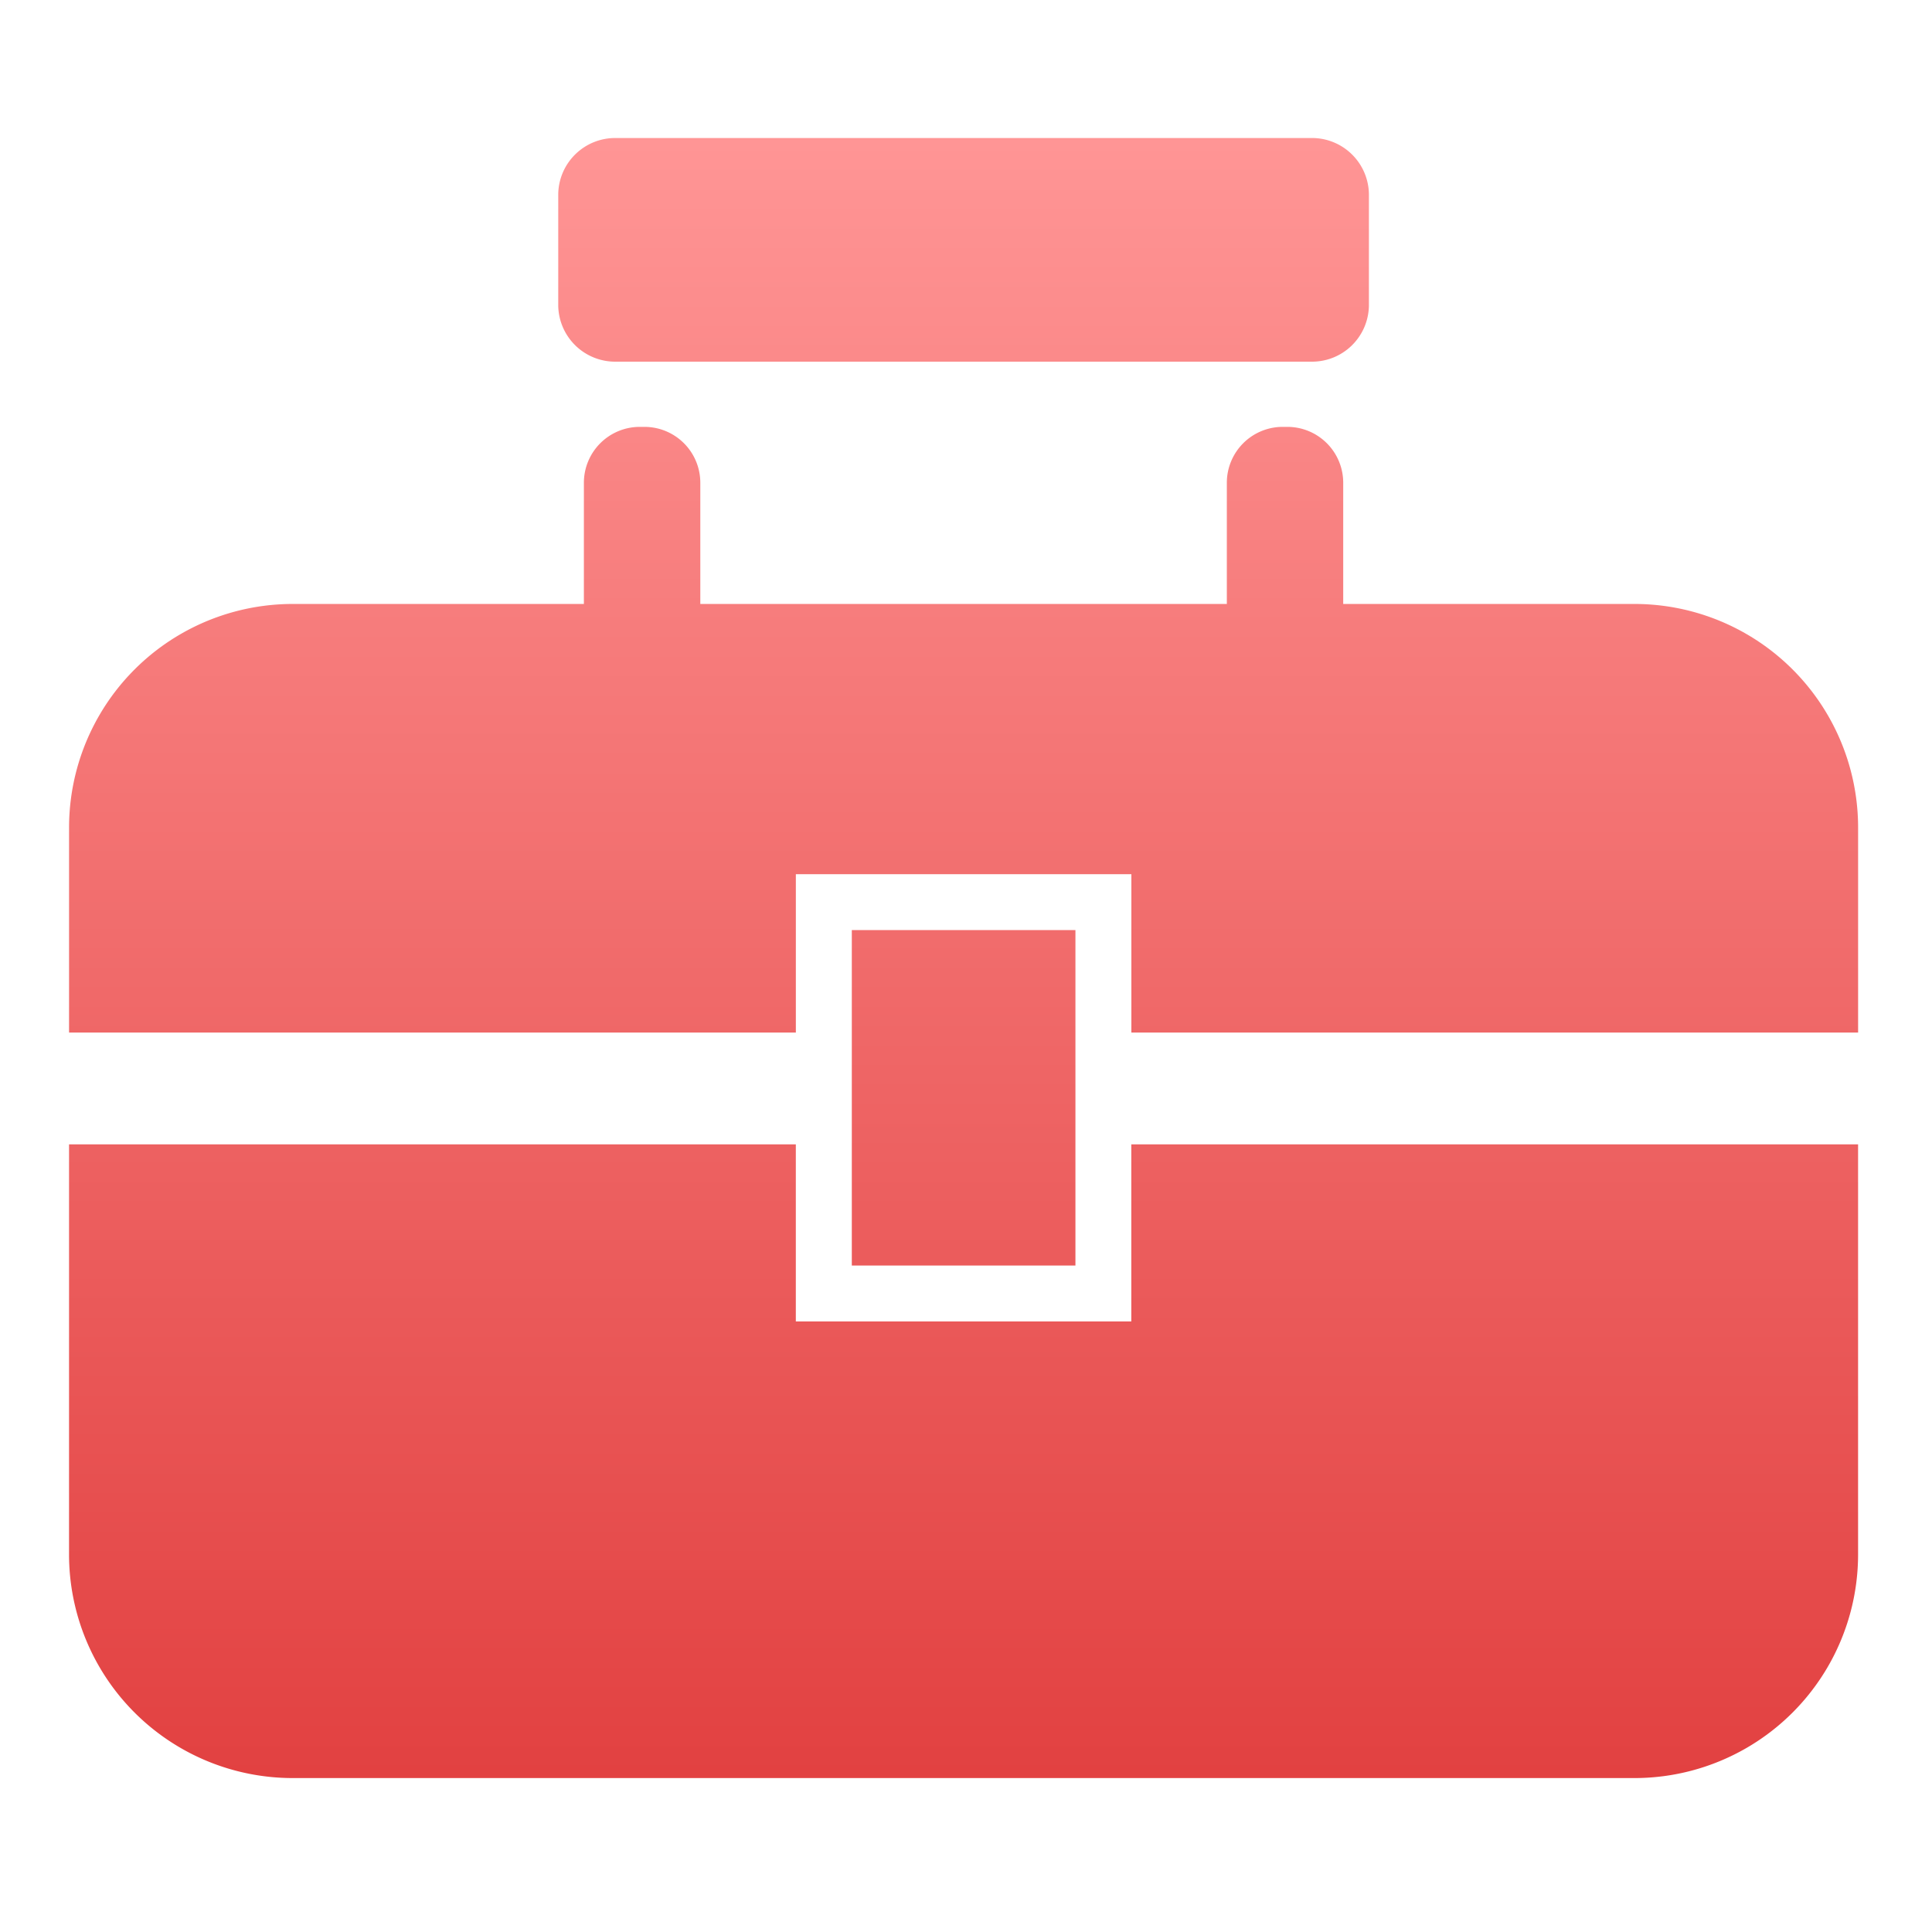
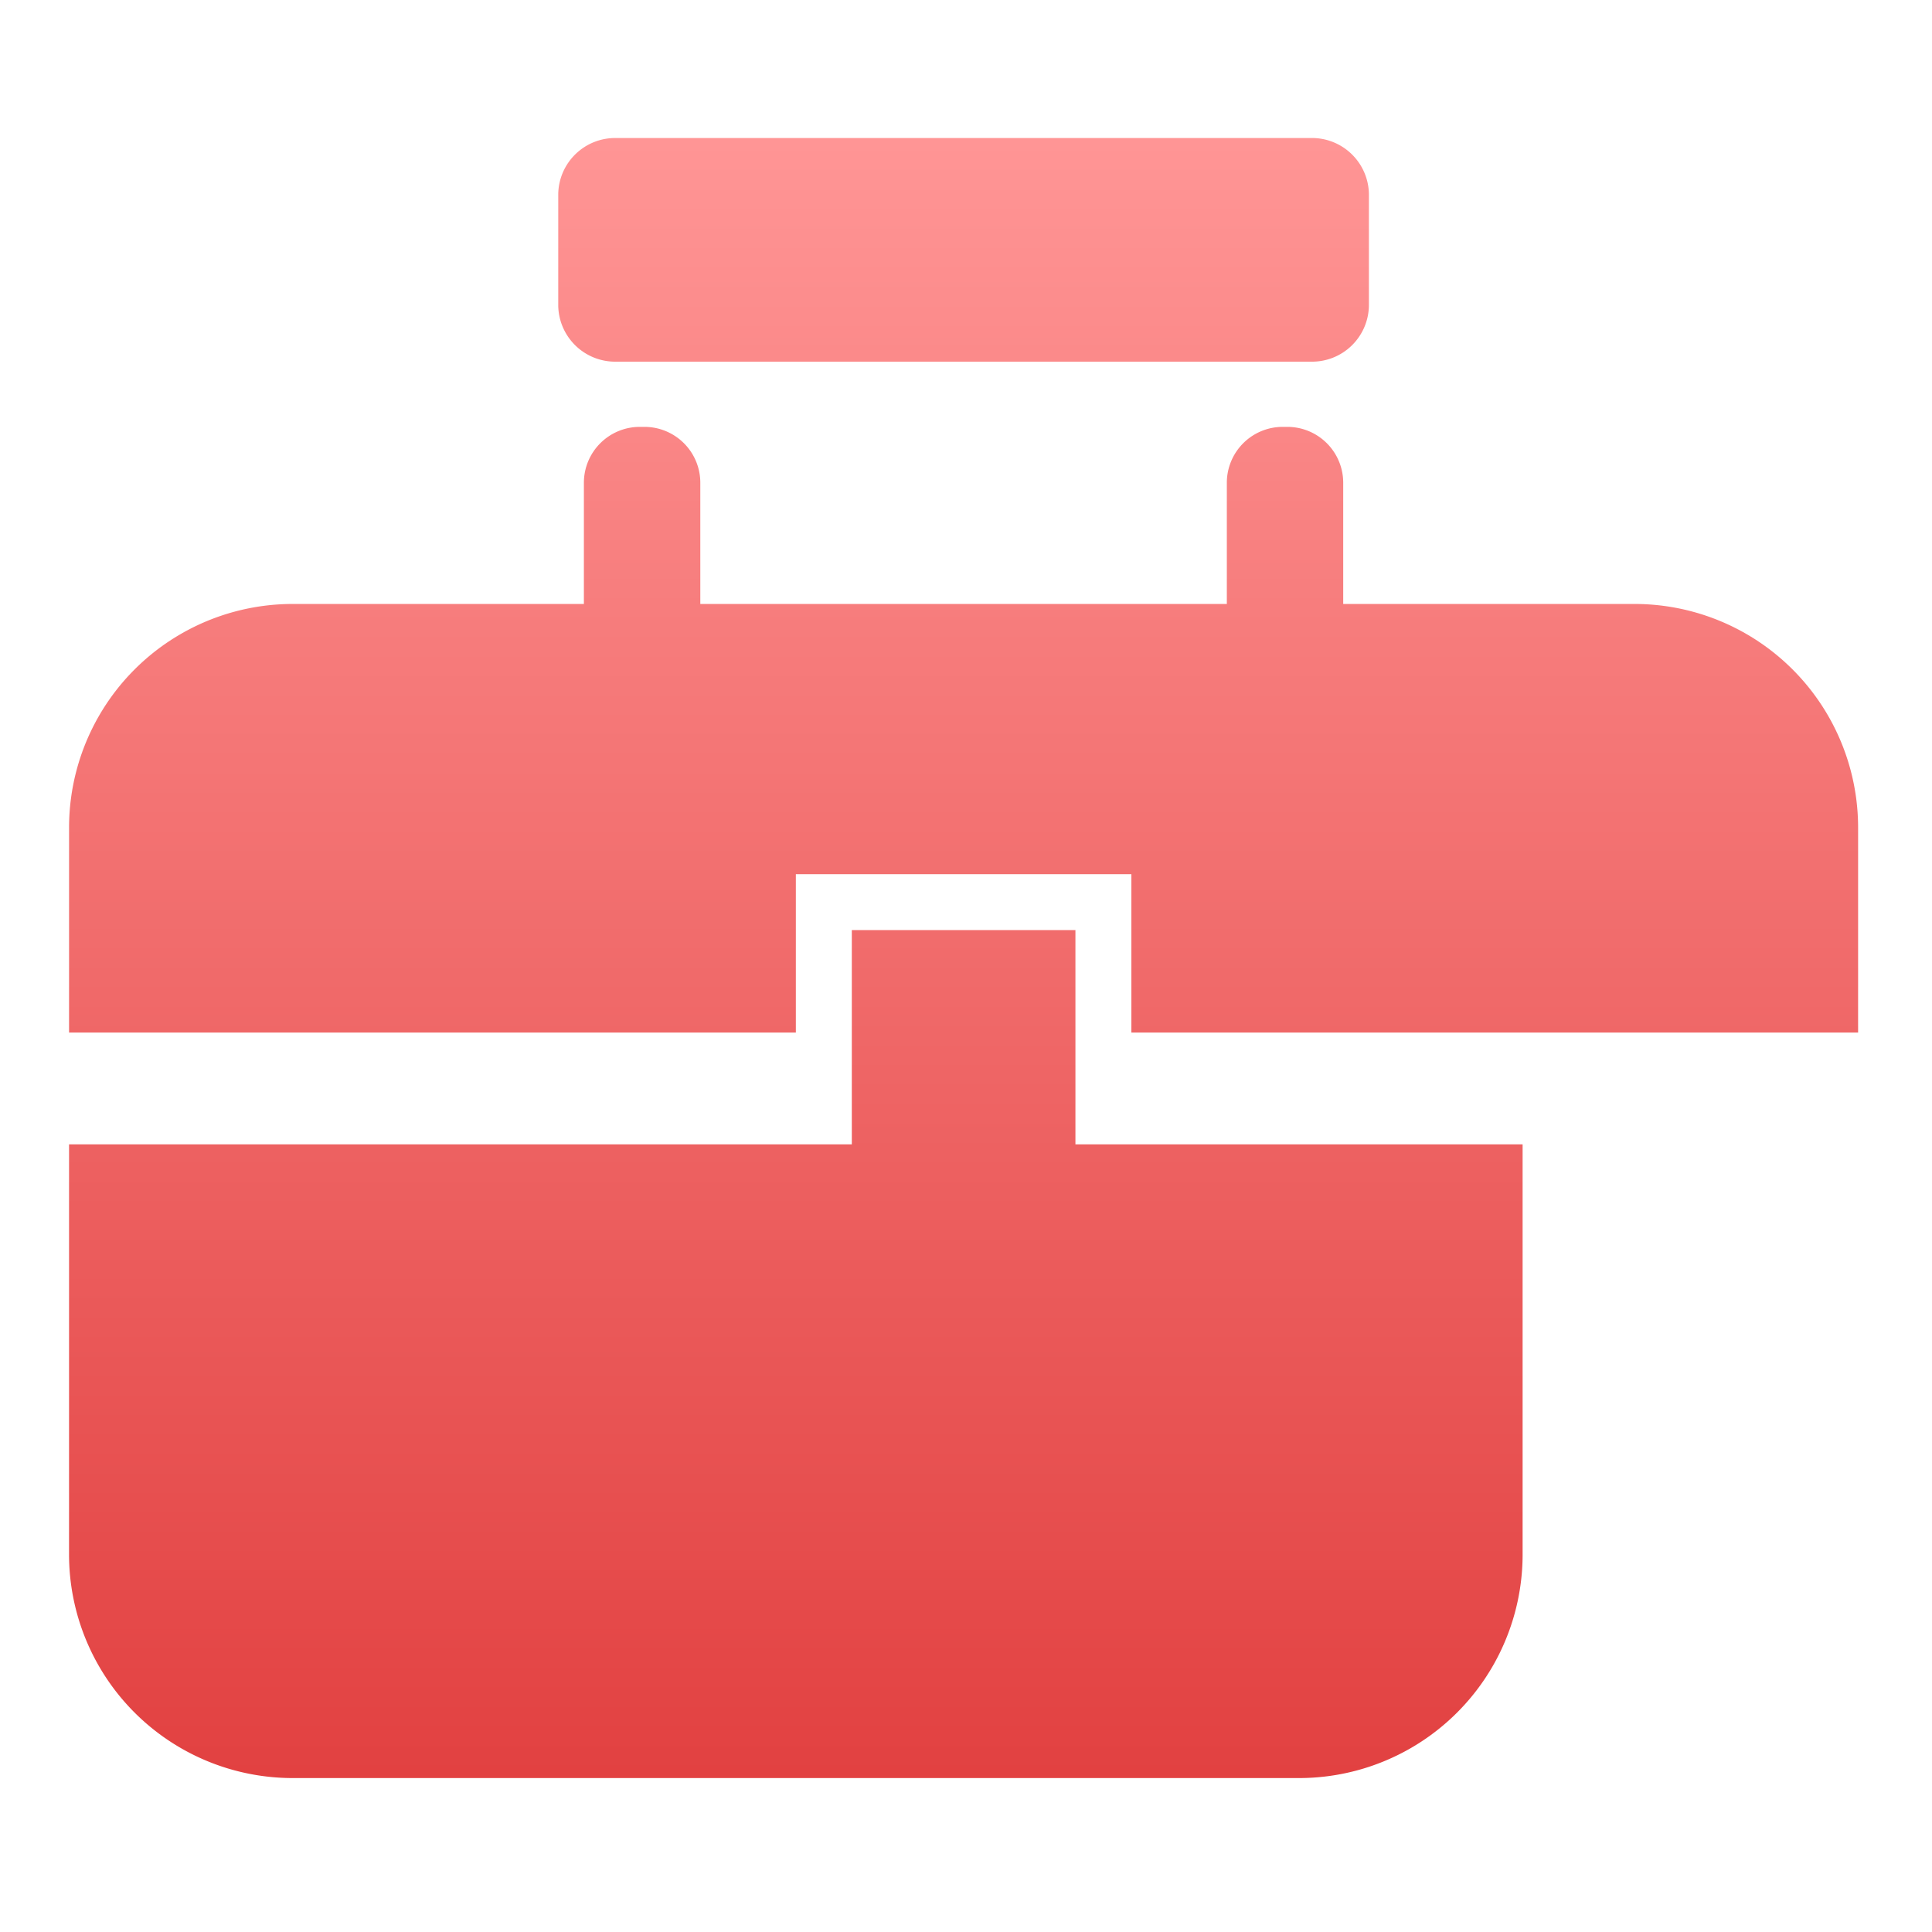
<svg xmlns="http://www.w3.org/2000/svg" width="84.002" height="84" viewBox="0 0 84.002 84">
  <defs>
    <linearGradient id="linear-gradient" x1="0.5" x2="0.5" y2="1" gradientUnits="objectBoundingBox">
      <stop offset="0" stop-color="#ff9595" />
      <stop offset="1" stop-color="#e24141" />
    </linearGradient>
  </defs>
  <g id="recruit-interview__icon03" transform="translate(-39.998 -50)">
    <g id="グループ_3606" data-name="グループ 3606" transform="translate(0)" opacity="0">
      <g id="長方形_3288" data-name="長方形 3288" transform="translate(40 50)" fill="#fff" stroke="#707070" stroke-width="1">
        <rect width="84" height="84" stroke="none" />
-         <rect x="0.5" y="0.5" width="83" height="83" fill="none" />
      </g>
      <g id="豆電球のフリーアイコン素材" transform="translate(-53.288 50.7)" opacity="0">
        <path id="合体_2" data-name="合体 2" d="M-4069.98,3786.247h17.481c0,4.062-3.913,7.354-8.74,7.354S-4069.98,3790.309-4069.98,3786.247Zm-4.5-2.741-3.755-5.246c.07-.006.129-.012.2-.012h33.593a1.879,1.879,0,0,1,.2.012l-3.755,5.246Zm-3.444-8.108c-.32-3.337-.9-10.04-2.42-14.152-4.843-13.111-7.369-17.161-7.369-24.474a26.394,26.394,0,0,1,7.759-18.727,26.383,26.383,0,0,1,18.714-7.744,26.384,26.384,0,0,1,18.714,7.744,26.207,26.207,0,0,1,7.758,18.727c-.056,8.963-3.171,13.709-7.369,24.474-1.592,4.084-2.1,10.815-2.419,14.152Zm10.456-58.939a23.794,23.794,0,0,0-7.8,5.241,20.517,20.517,0,0,0-5.131,8.8,28.757,28.757,0,0,0-1.14,8.273,24.289,24.289,0,0,0,.237,3.323,3.678,3.678,0,0,0,3.642,3.156,3.354,3.354,0,0,0,.515-.042,3.675,3.675,0,0,0,3.128-4.158,15.909,15.909,0,0,1-.166-2.279,21.634,21.634,0,0,1,.833-6.173,13.147,13.147,0,0,1,3.282-5.7,16.588,16.588,0,0,1,5.423-3.656,3.667,3.667,0,0,0,1.988-4.8,3.681,3.681,0,0,0-3.4-2.27A3.672,3.672,0,0,0-4067.468,3716.459Z" transform="translate(4181 -3710.3)" fill="url(#linear-gradient)" />
      </g>
    </g>
    <g id="ツールボックスのアイコン" transform="translate(43.001 34.672)">
-       <path id="合体_1" data-name="合体 1" d="M-5023.277,3796.941a9.725,9.725,0,0,1-9.724-9.725v-17.828h31.6v7.7h14.586v-7.7h31.6v17.828a9.724,9.724,0,0,1-9.724,9.725Zm24.31-22.285v-14.585h9.723v14.585Zm12.155-10.129v-6.886H-5001.4v6.886H-5033v-8.911a9.724,9.724,0,0,1,9.724-9.724h12.66v-5.268a2.432,2.432,0,0,1,2.432-2.432h.2a2.43,2.43,0,0,1,2.43,2.432v5.268h22.893v-5.268a2.431,2.431,0,0,1,2.43-2.432h.2a2.43,2.43,0,0,1,2.43,2.432v5.268h12.663a9.723,9.723,0,0,1,9.724,9.724v8.911Zm-22.4-29.17a2.476,2.476,0,0,1-2.519-2.431v-4.862a2.477,2.477,0,0,1,2.519-2.431H-4979a2.475,2.475,0,0,1,2.516,2.431v4.862a2.473,2.473,0,0,1-2.516,2.431Z" transform="translate(5033 -3704.304)" fill="url(#linear-gradient)" />
+       <path id="合体_1" data-name="合体 1" d="M-5023.277,3796.941a9.725,9.725,0,0,1-9.724-9.725v-17.828h31.6v7.7v-7.7h31.6v17.828a9.724,9.724,0,0,1-9.724,9.725Zm24.31-22.285v-14.585h9.723v14.585Zm12.155-10.129v-6.886H-5001.4v6.886H-5033v-8.911a9.724,9.724,0,0,1,9.724-9.724h12.66v-5.268a2.432,2.432,0,0,1,2.432-2.432h.2a2.43,2.43,0,0,1,2.43,2.432v5.268h22.893v-5.268a2.431,2.431,0,0,1,2.43-2.432h.2a2.43,2.43,0,0,1,2.43,2.432v5.268h12.663a9.723,9.723,0,0,1,9.724,9.724v8.911Zm-22.4-29.17a2.476,2.476,0,0,1-2.519-2.431v-4.862a2.477,2.477,0,0,1,2.519-2.431H-4979a2.475,2.475,0,0,1,2.516,2.431v4.862a2.473,2.473,0,0,1-2.516,2.431Z" transform="translate(5033 -3704.304)" fill="url(#linear-gradient)" />
    </g>
  </g>
</svg>